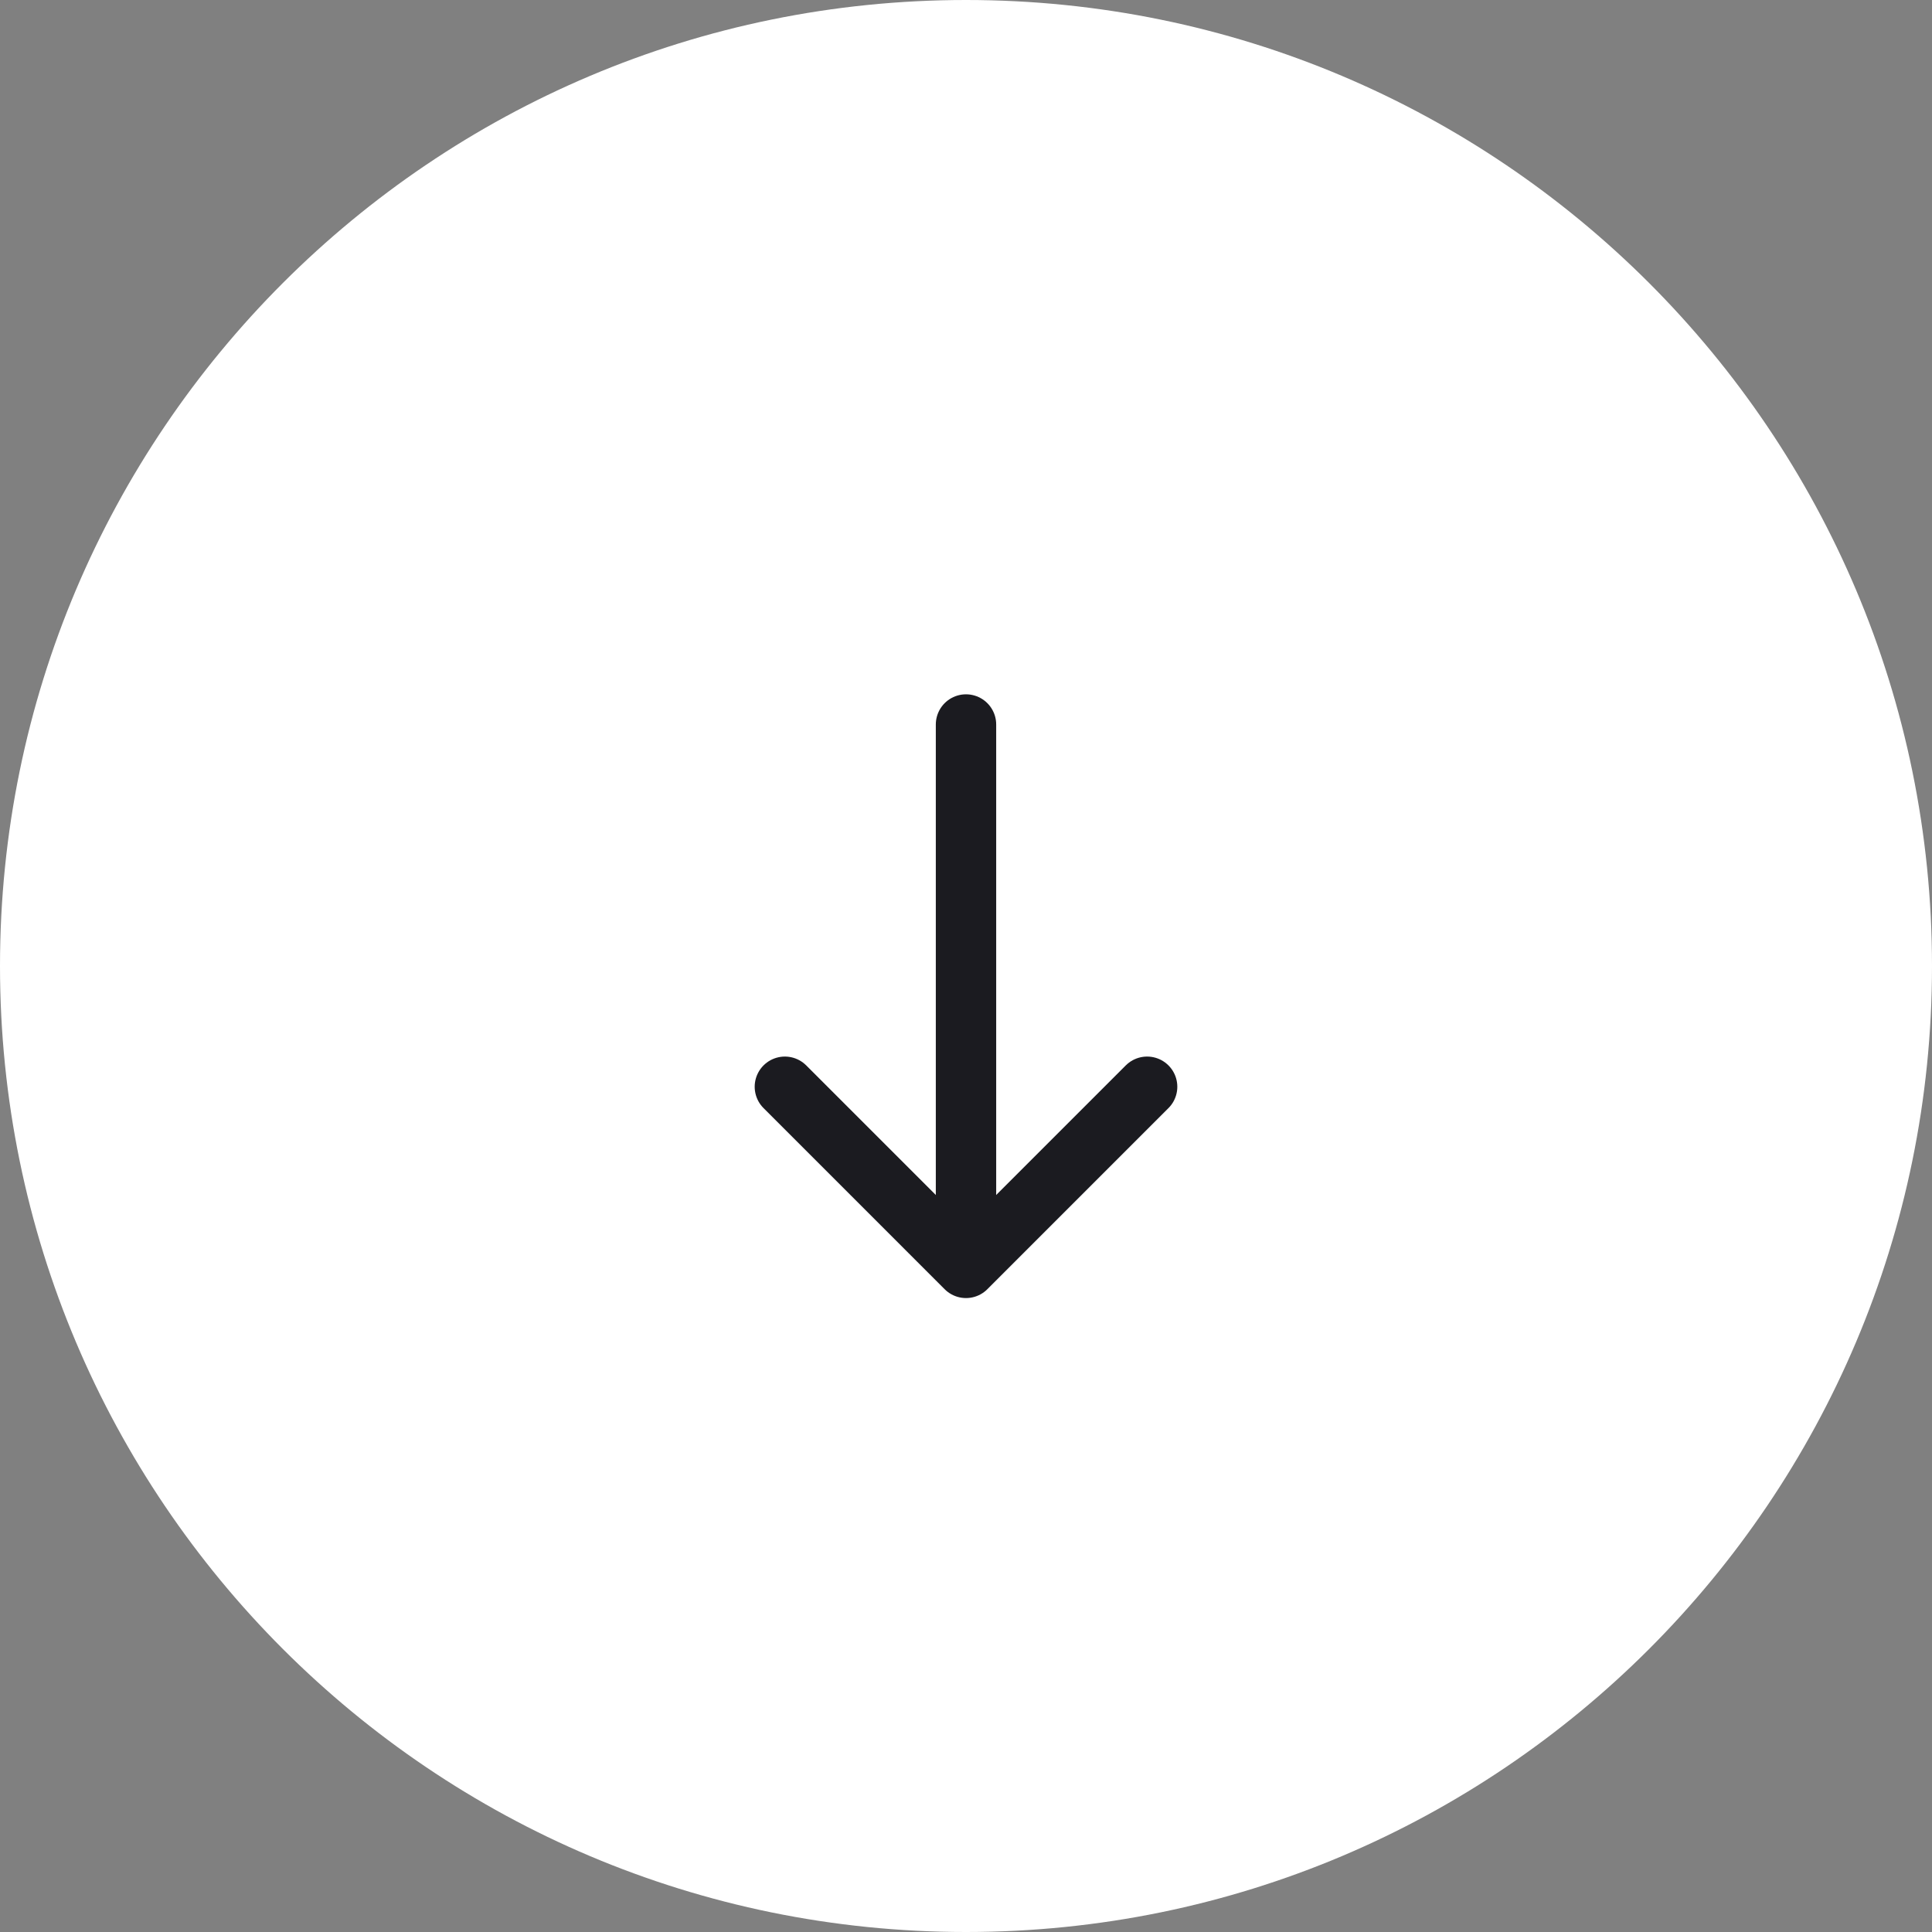
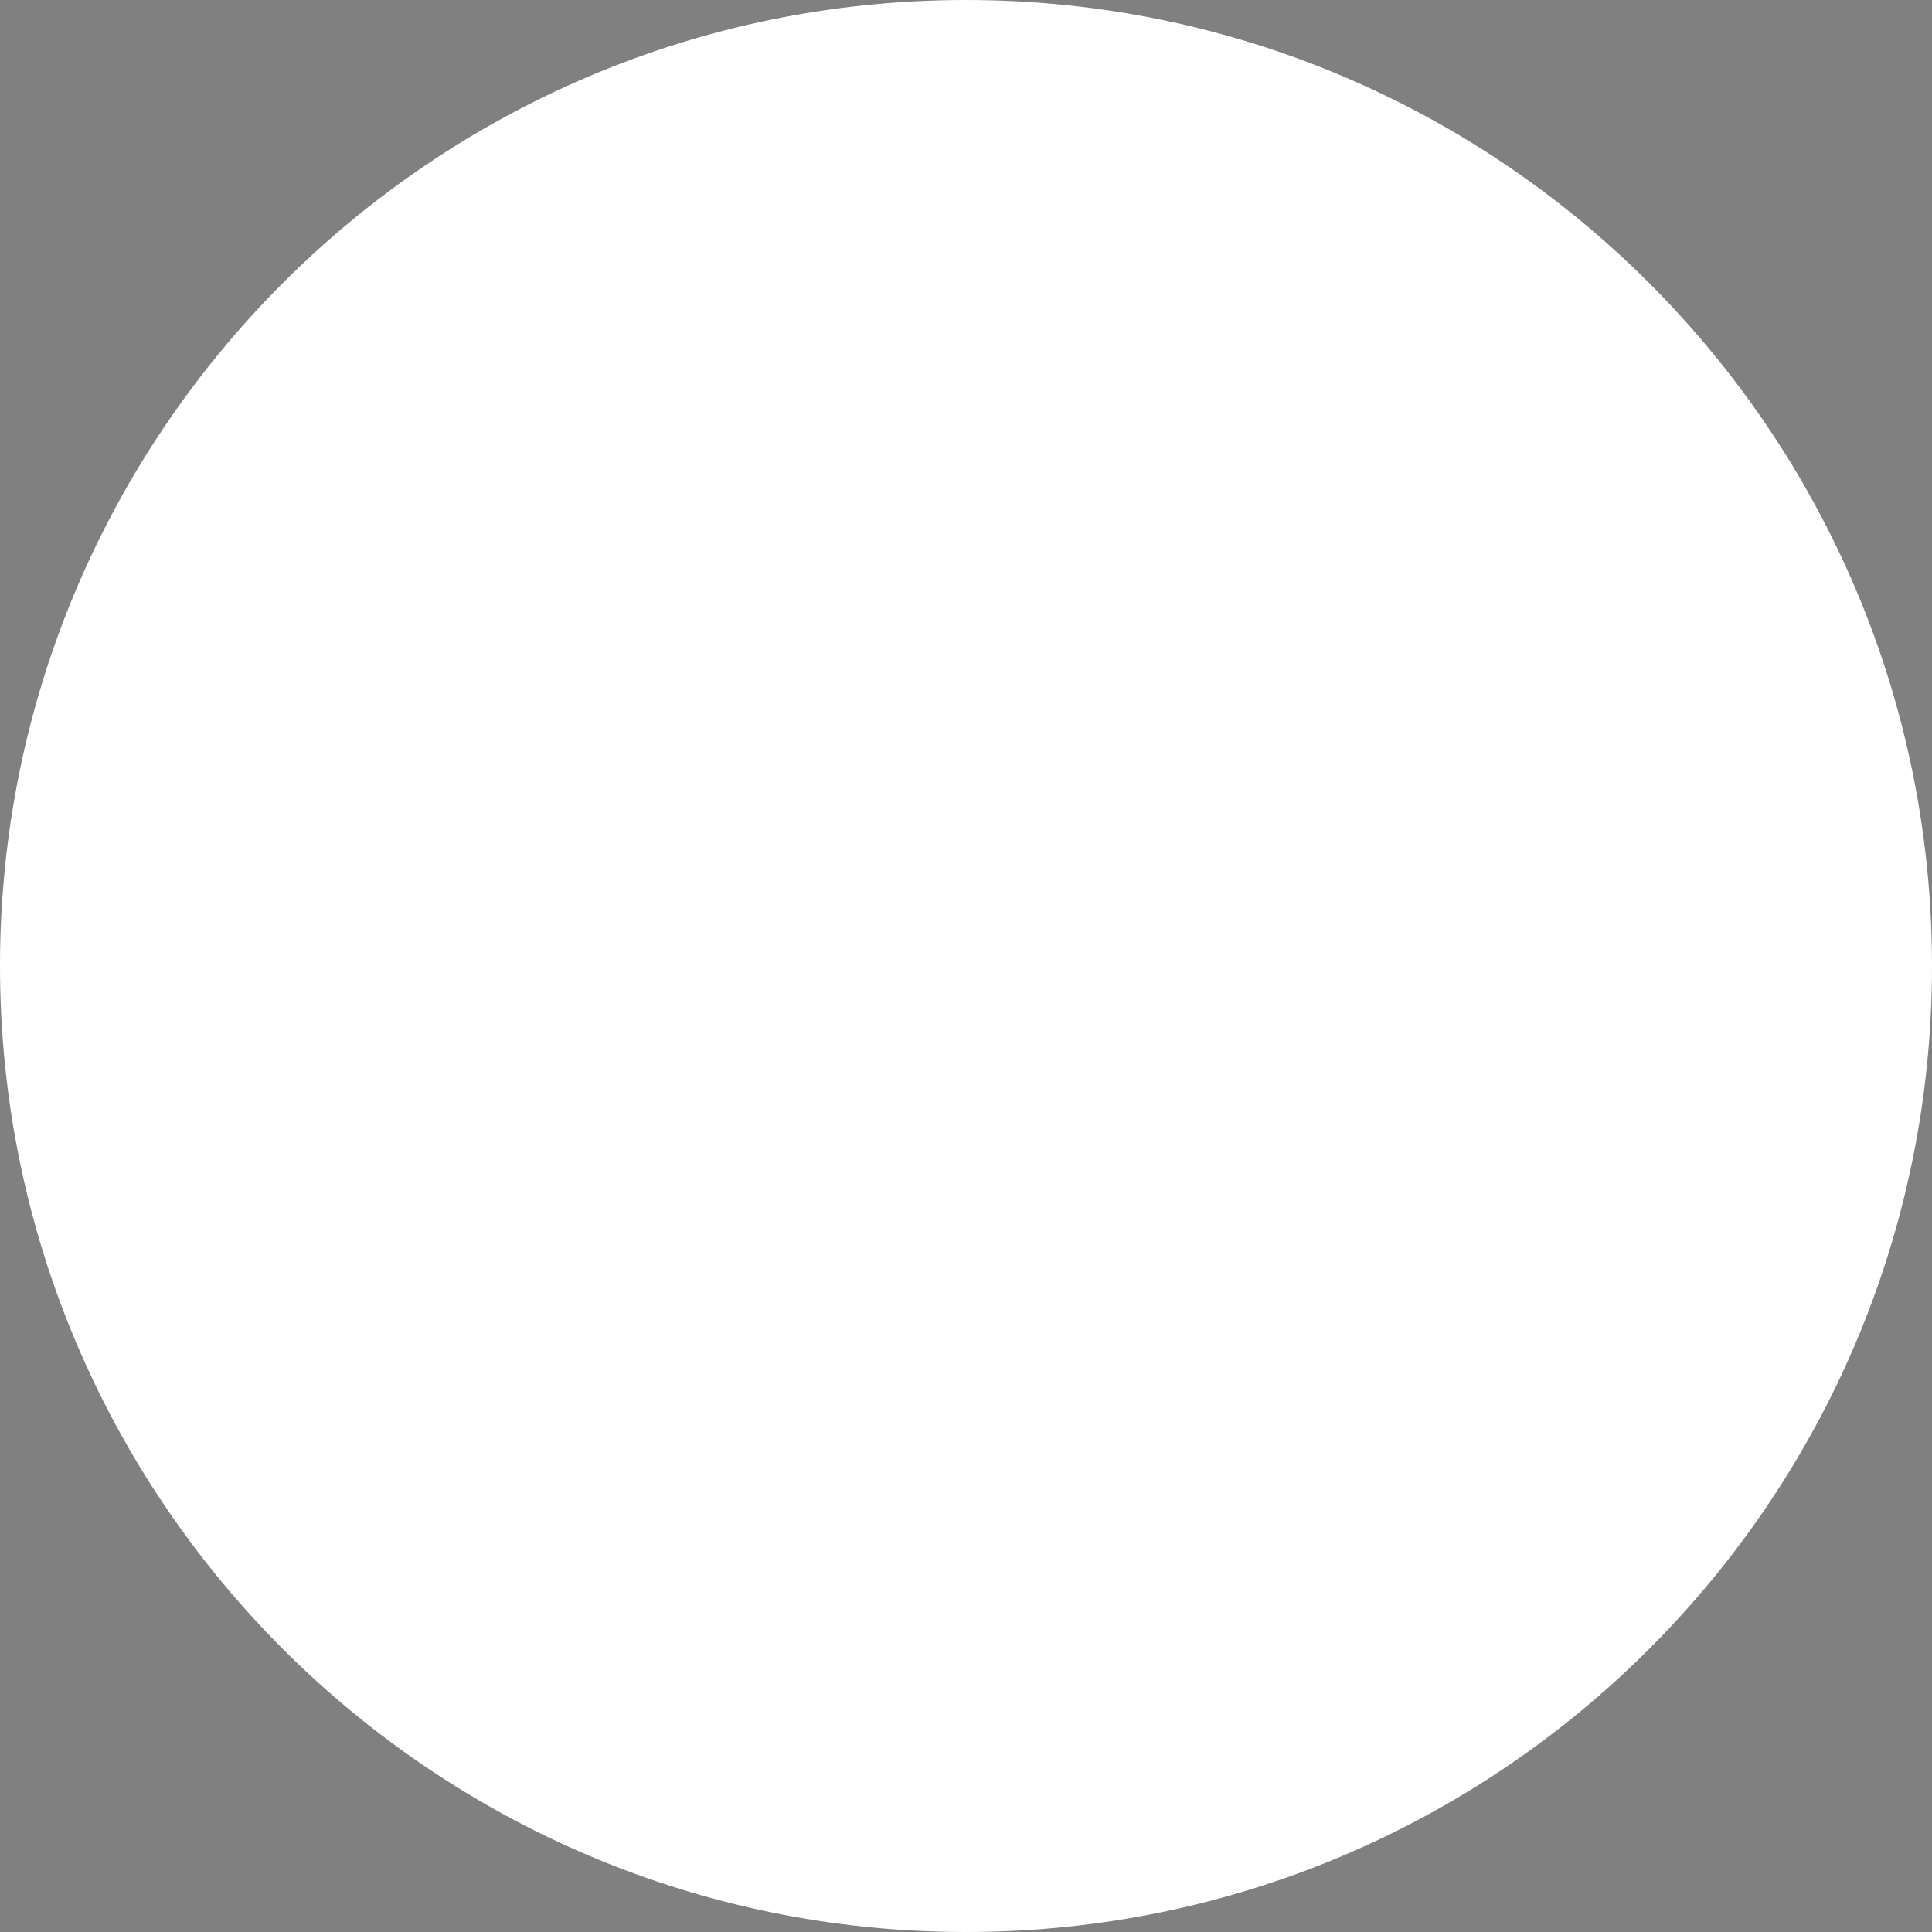
<svg xmlns="http://www.w3.org/2000/svg" width="64" height="64" fill="none">
  <rect width="100%" height="100%" fill="#808080" stroke="none" />
  <path d="M64 32c0 17.673-14.327 32-32 32C14.327 64 0 49.673 0 32 0 14.327 14.327 0 32 0c17.673 0 32 14.327 32 32z" fill="#fff" />
-   <path d="M32 24v18m0 0l-6-6m6 6l6-6" stroke="#1B1B20" stroke-width="2" stroke-linecap="round" />
</svg>